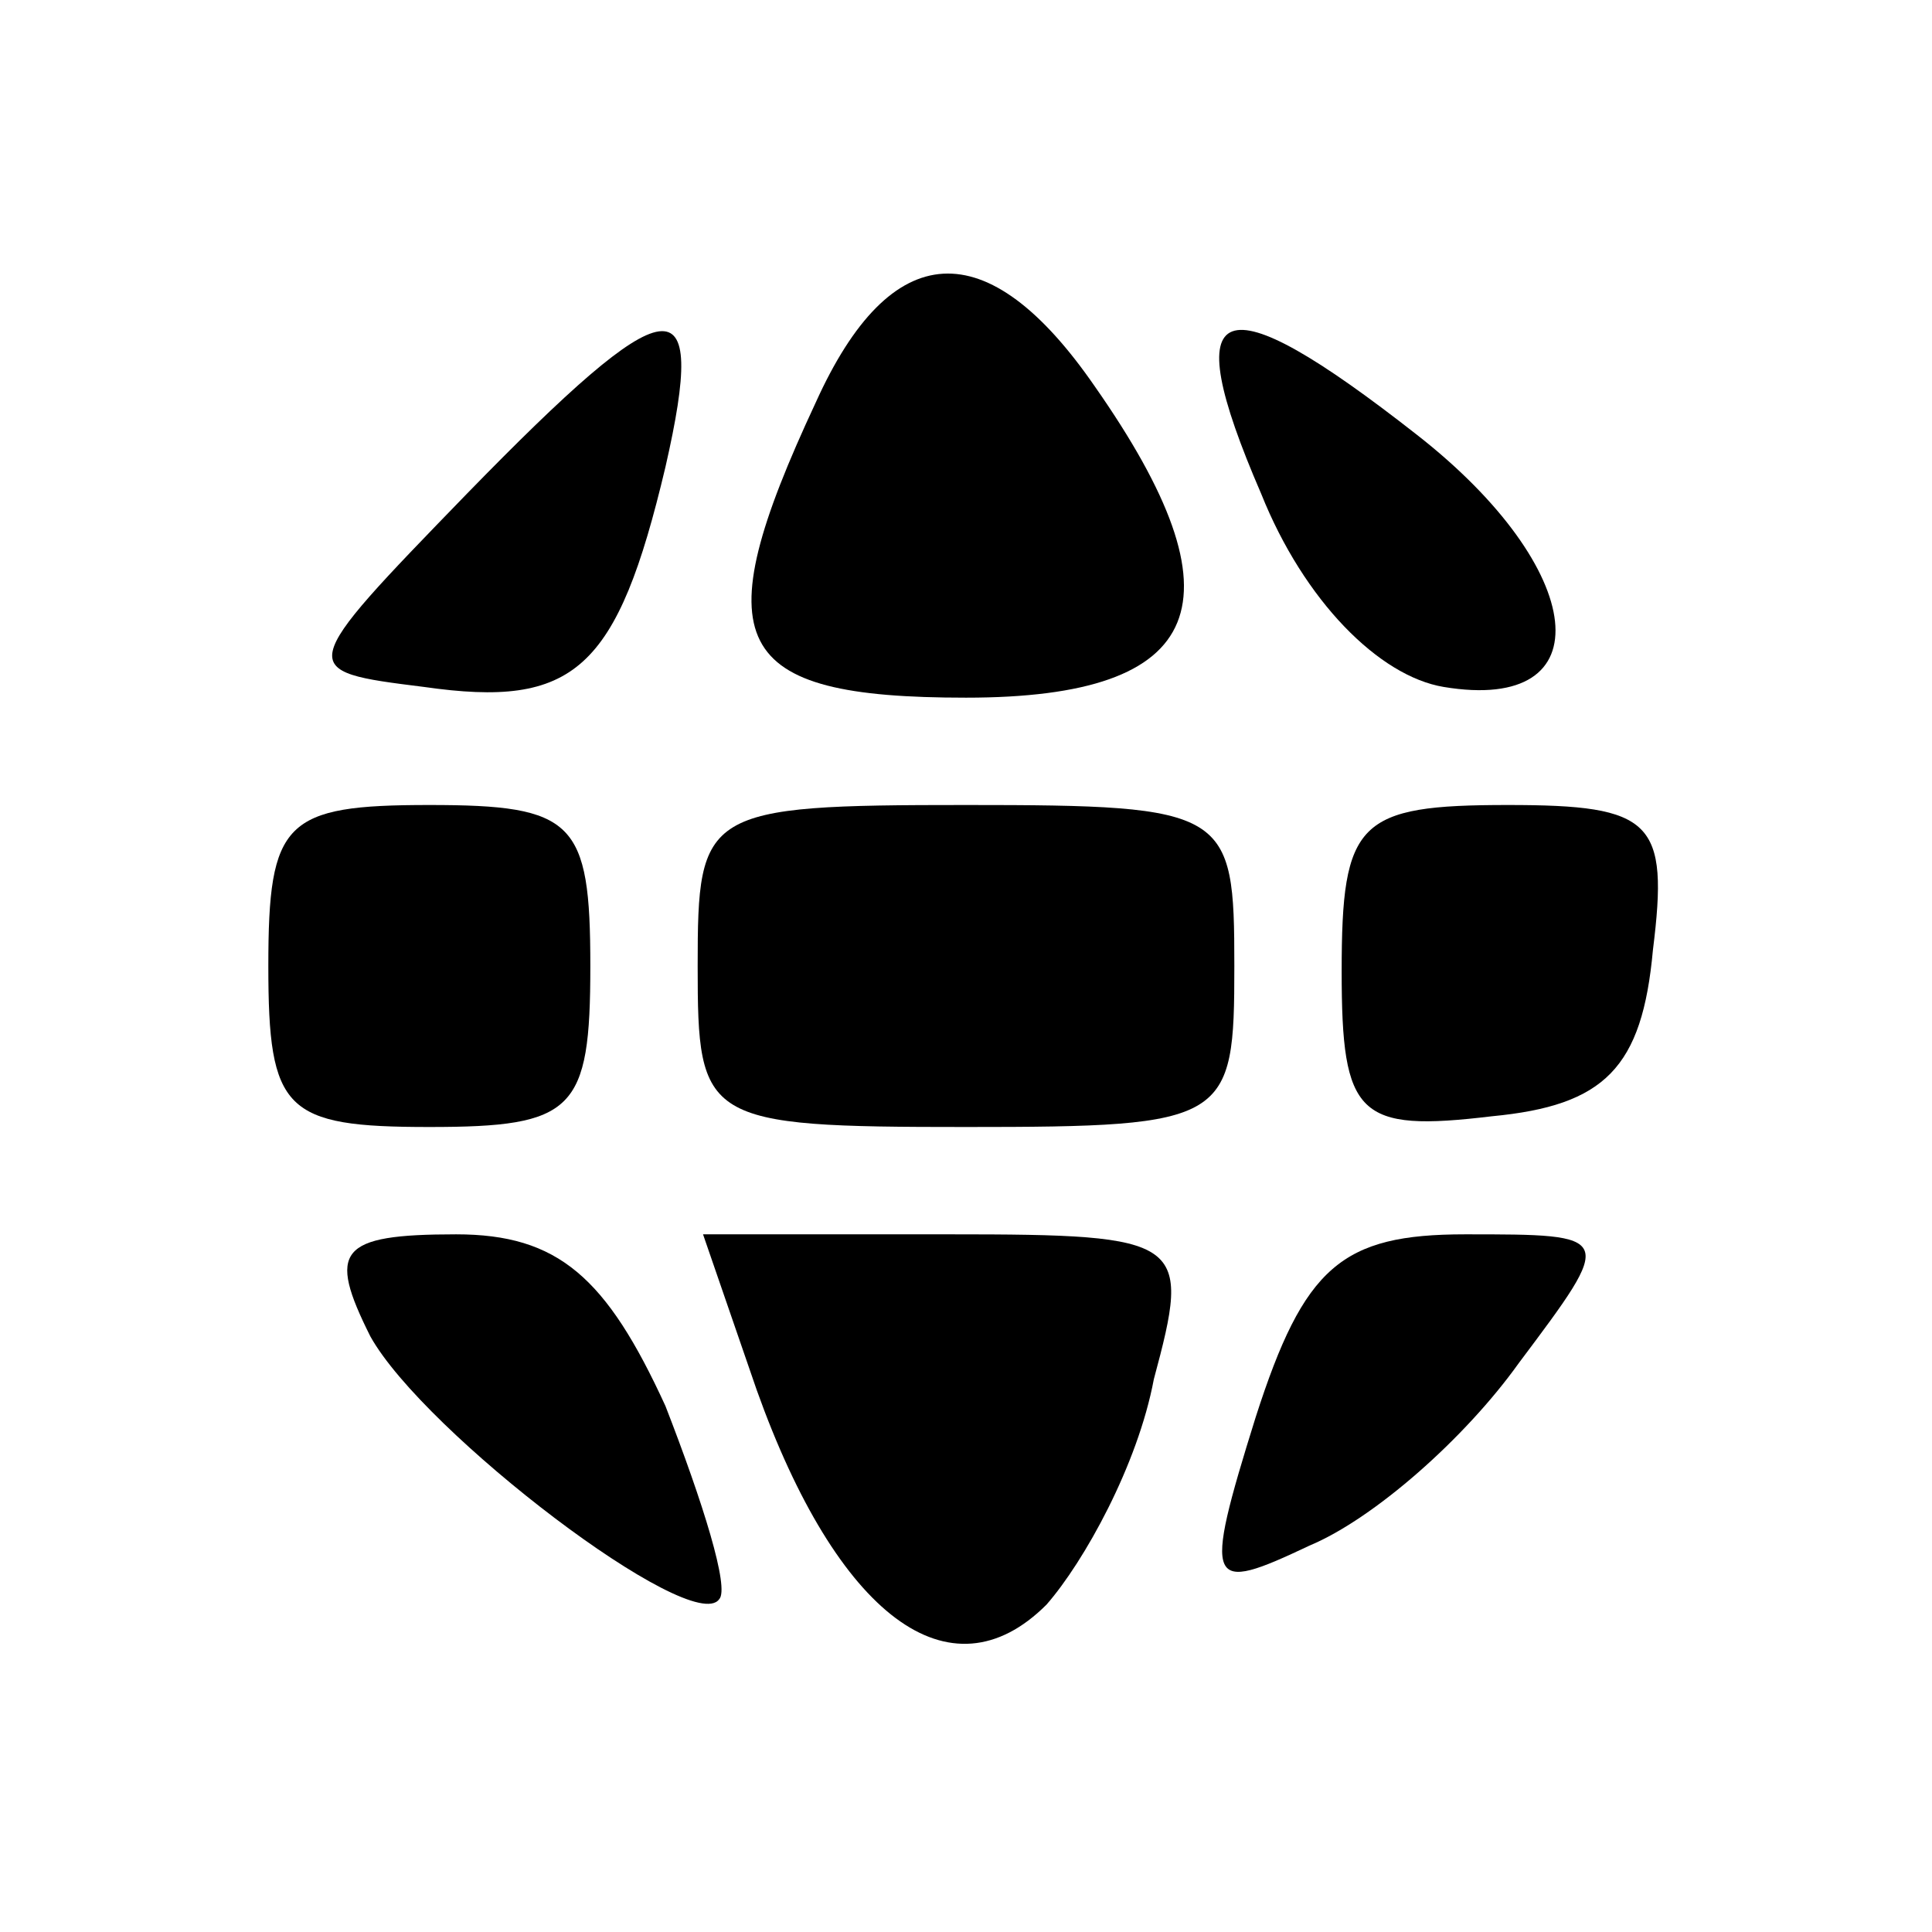
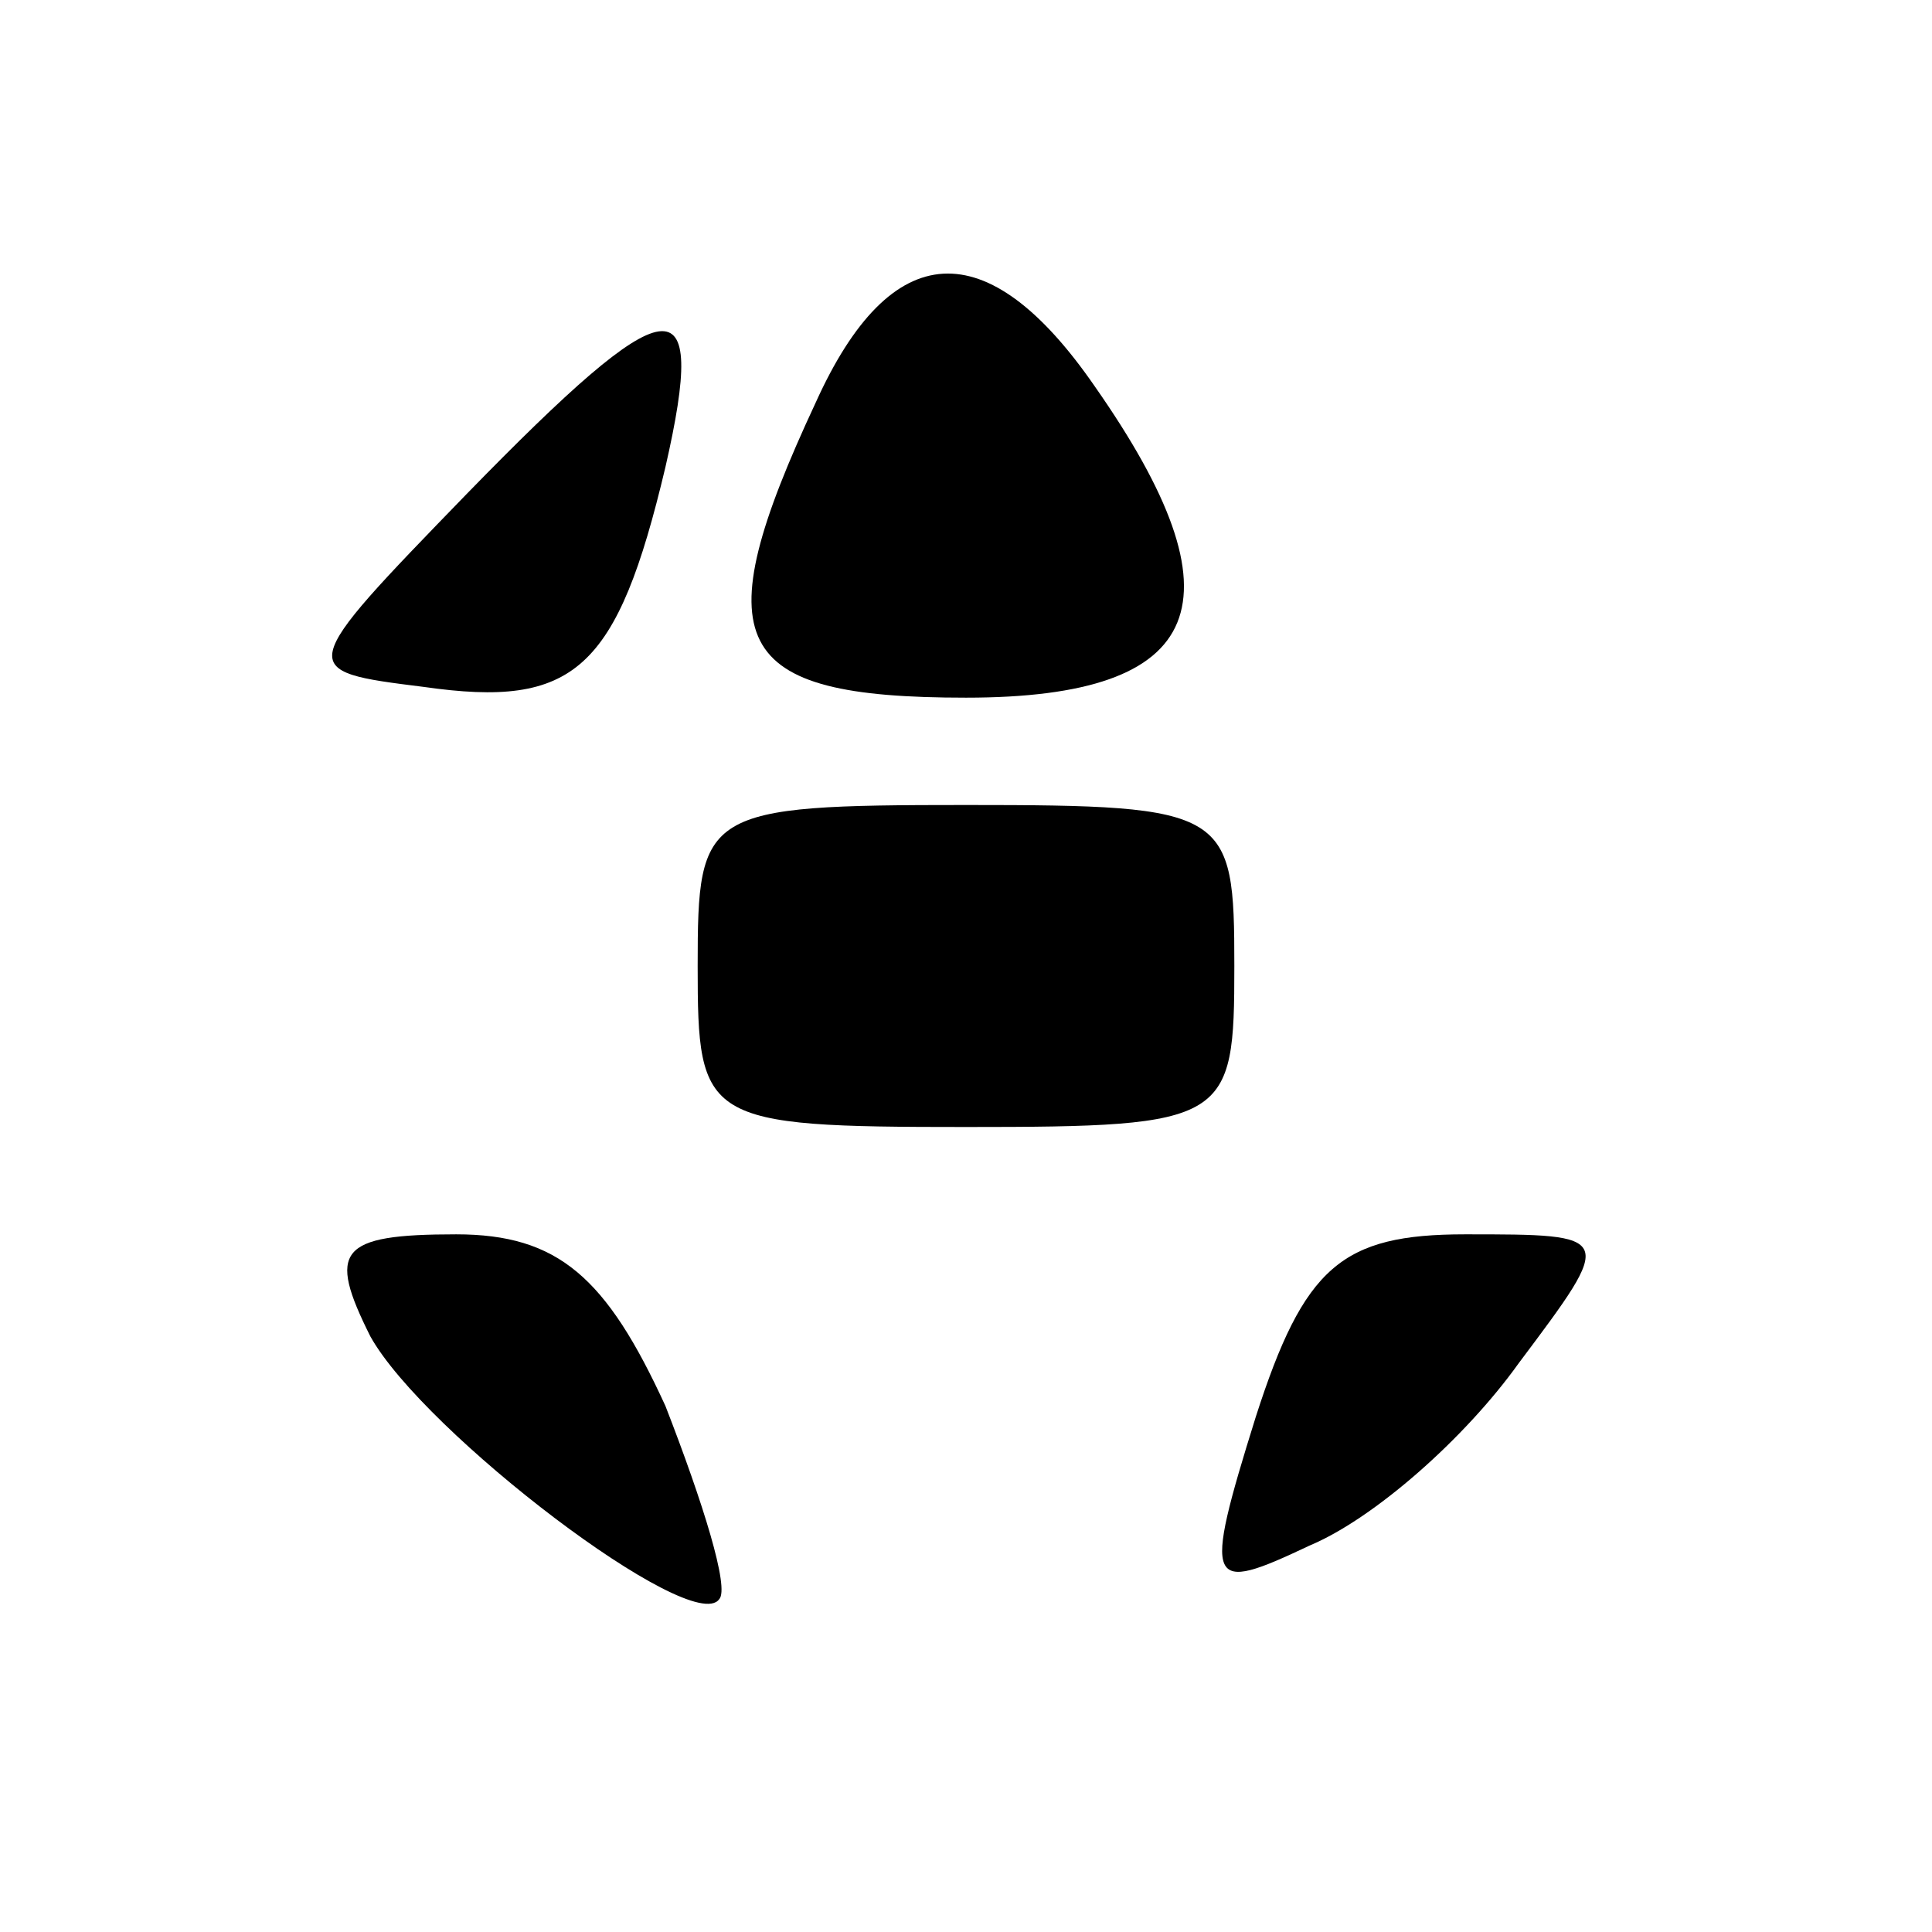
<svg xmlns="http://www.w3.org/2000/svg" version="1.0" width="32" height="32" viewBox="0 0 36 34" preserveAspectRatio="xMidYMid meet">
  <g transform="translate(0,34) scale(0.1,-0.1)" fill="#000000" stroke="none">
    <path d="M152 275 c-21 -45 -16 -55 28 -55 45 0 52 18 24 58 -20 29 -38 28 -52 -3z" />
    <path d="M87 258 c-32 -33 -32 -33 -8 -36 28 -4 36 3 45 41 8 35 1 34 -37 -5z" />
-     <path d="M235 258 c8 -20 22 -34 34 -36 30 -5 27 22 -5 47 -37 29 -45 26 -29 -11z" />
-     <path d="M50 170 c0 -27 3 -30 30 -30 27 0 30 3 30 30 0 27 -3 30 -30 30 -27 0 -30 -3 -30 -30z" />
    <path d="M130 170 c0 -29 1 -30 50 -30 49 0 50 1 50 30 0 29 -1 30 -50 30 -49 0 -50 -1 -50 -30z" />
-     <path d="M250 169 c0 -27 3 -30 28 -27 21 2 28 9 30 31 3 24 0 27 -27 27 -28 0 -31 -3 -31 -31z" />
    <path d="M69 101 c10 -18 60 -56 65 -49 2 2 -3 18 -10 36 -11 24 -20 32 -39 32 -22 0 -24 -3 -16 -19z" />
-     <path d="M141 91 c15 -42 36 -58 54 -40 7 8 17 26 20 42 7 26 6 27 -38 27 l-46 0 10 -29z" />
    <path d="M234 86 c-10 -32 -9 -33 10 -24 12 5 29 20 39 34 18 24 18 24 -10 24 -23 0 -30 -6 -39 -34z" />
  </g>
</svg>